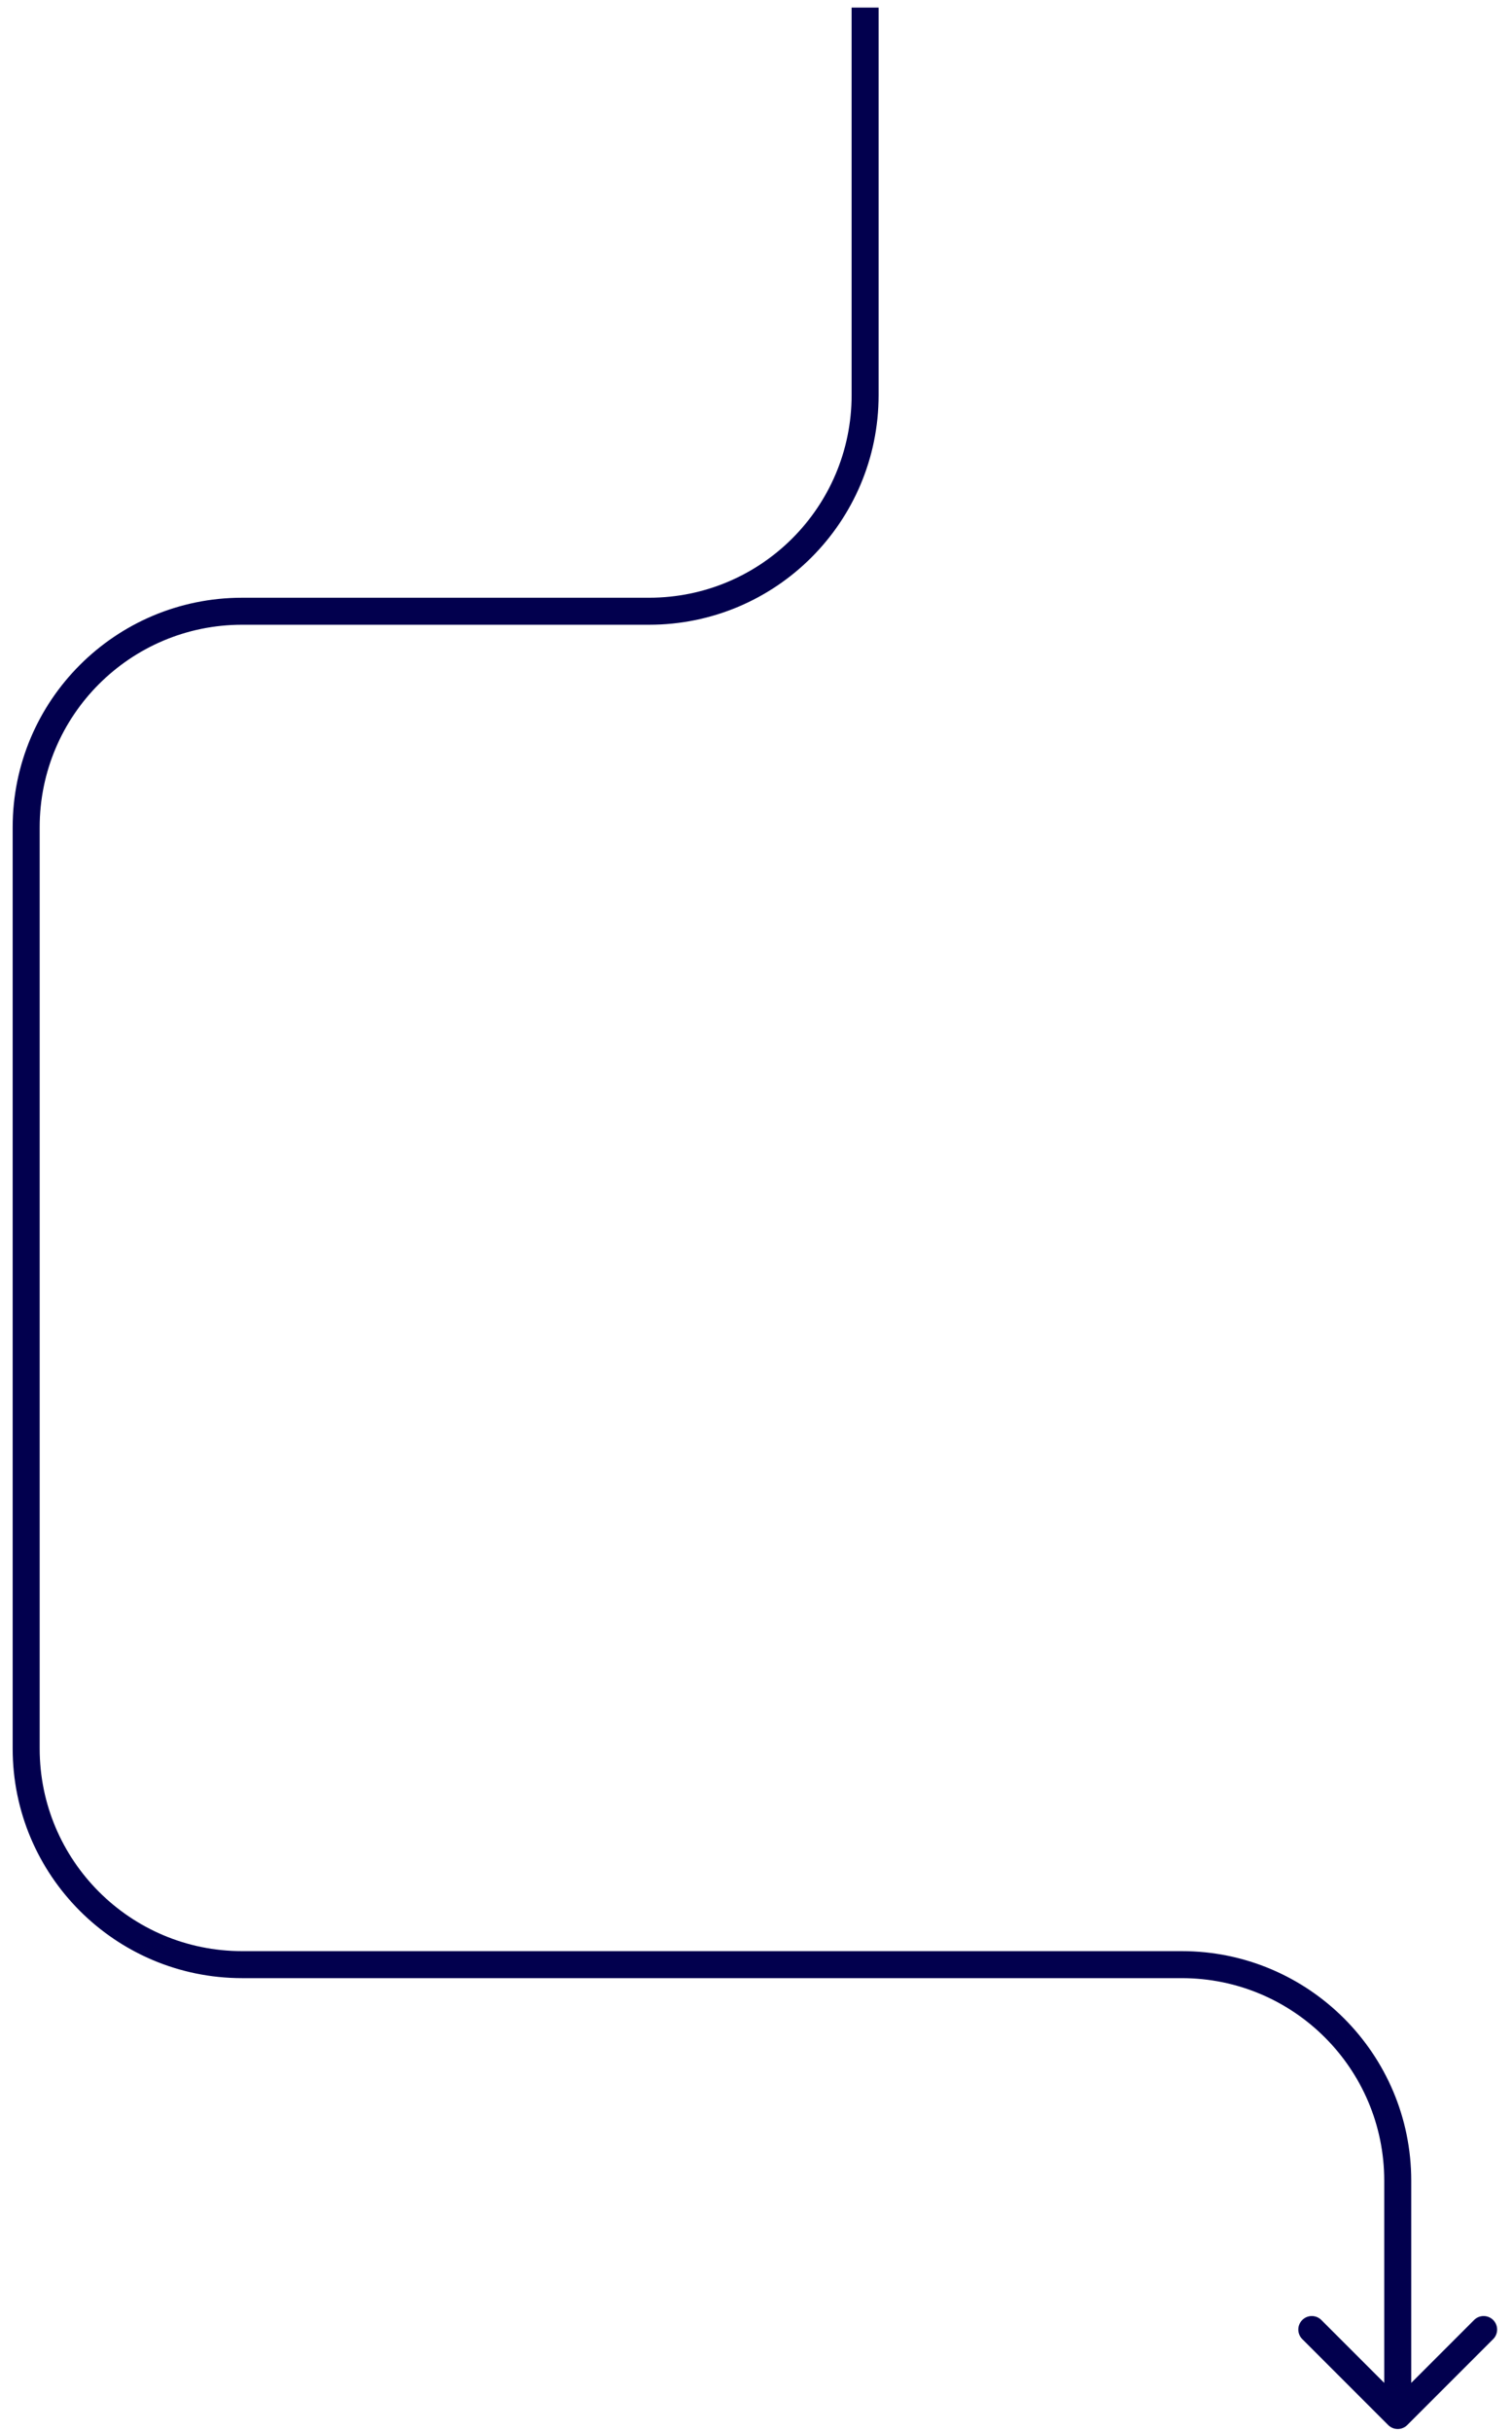
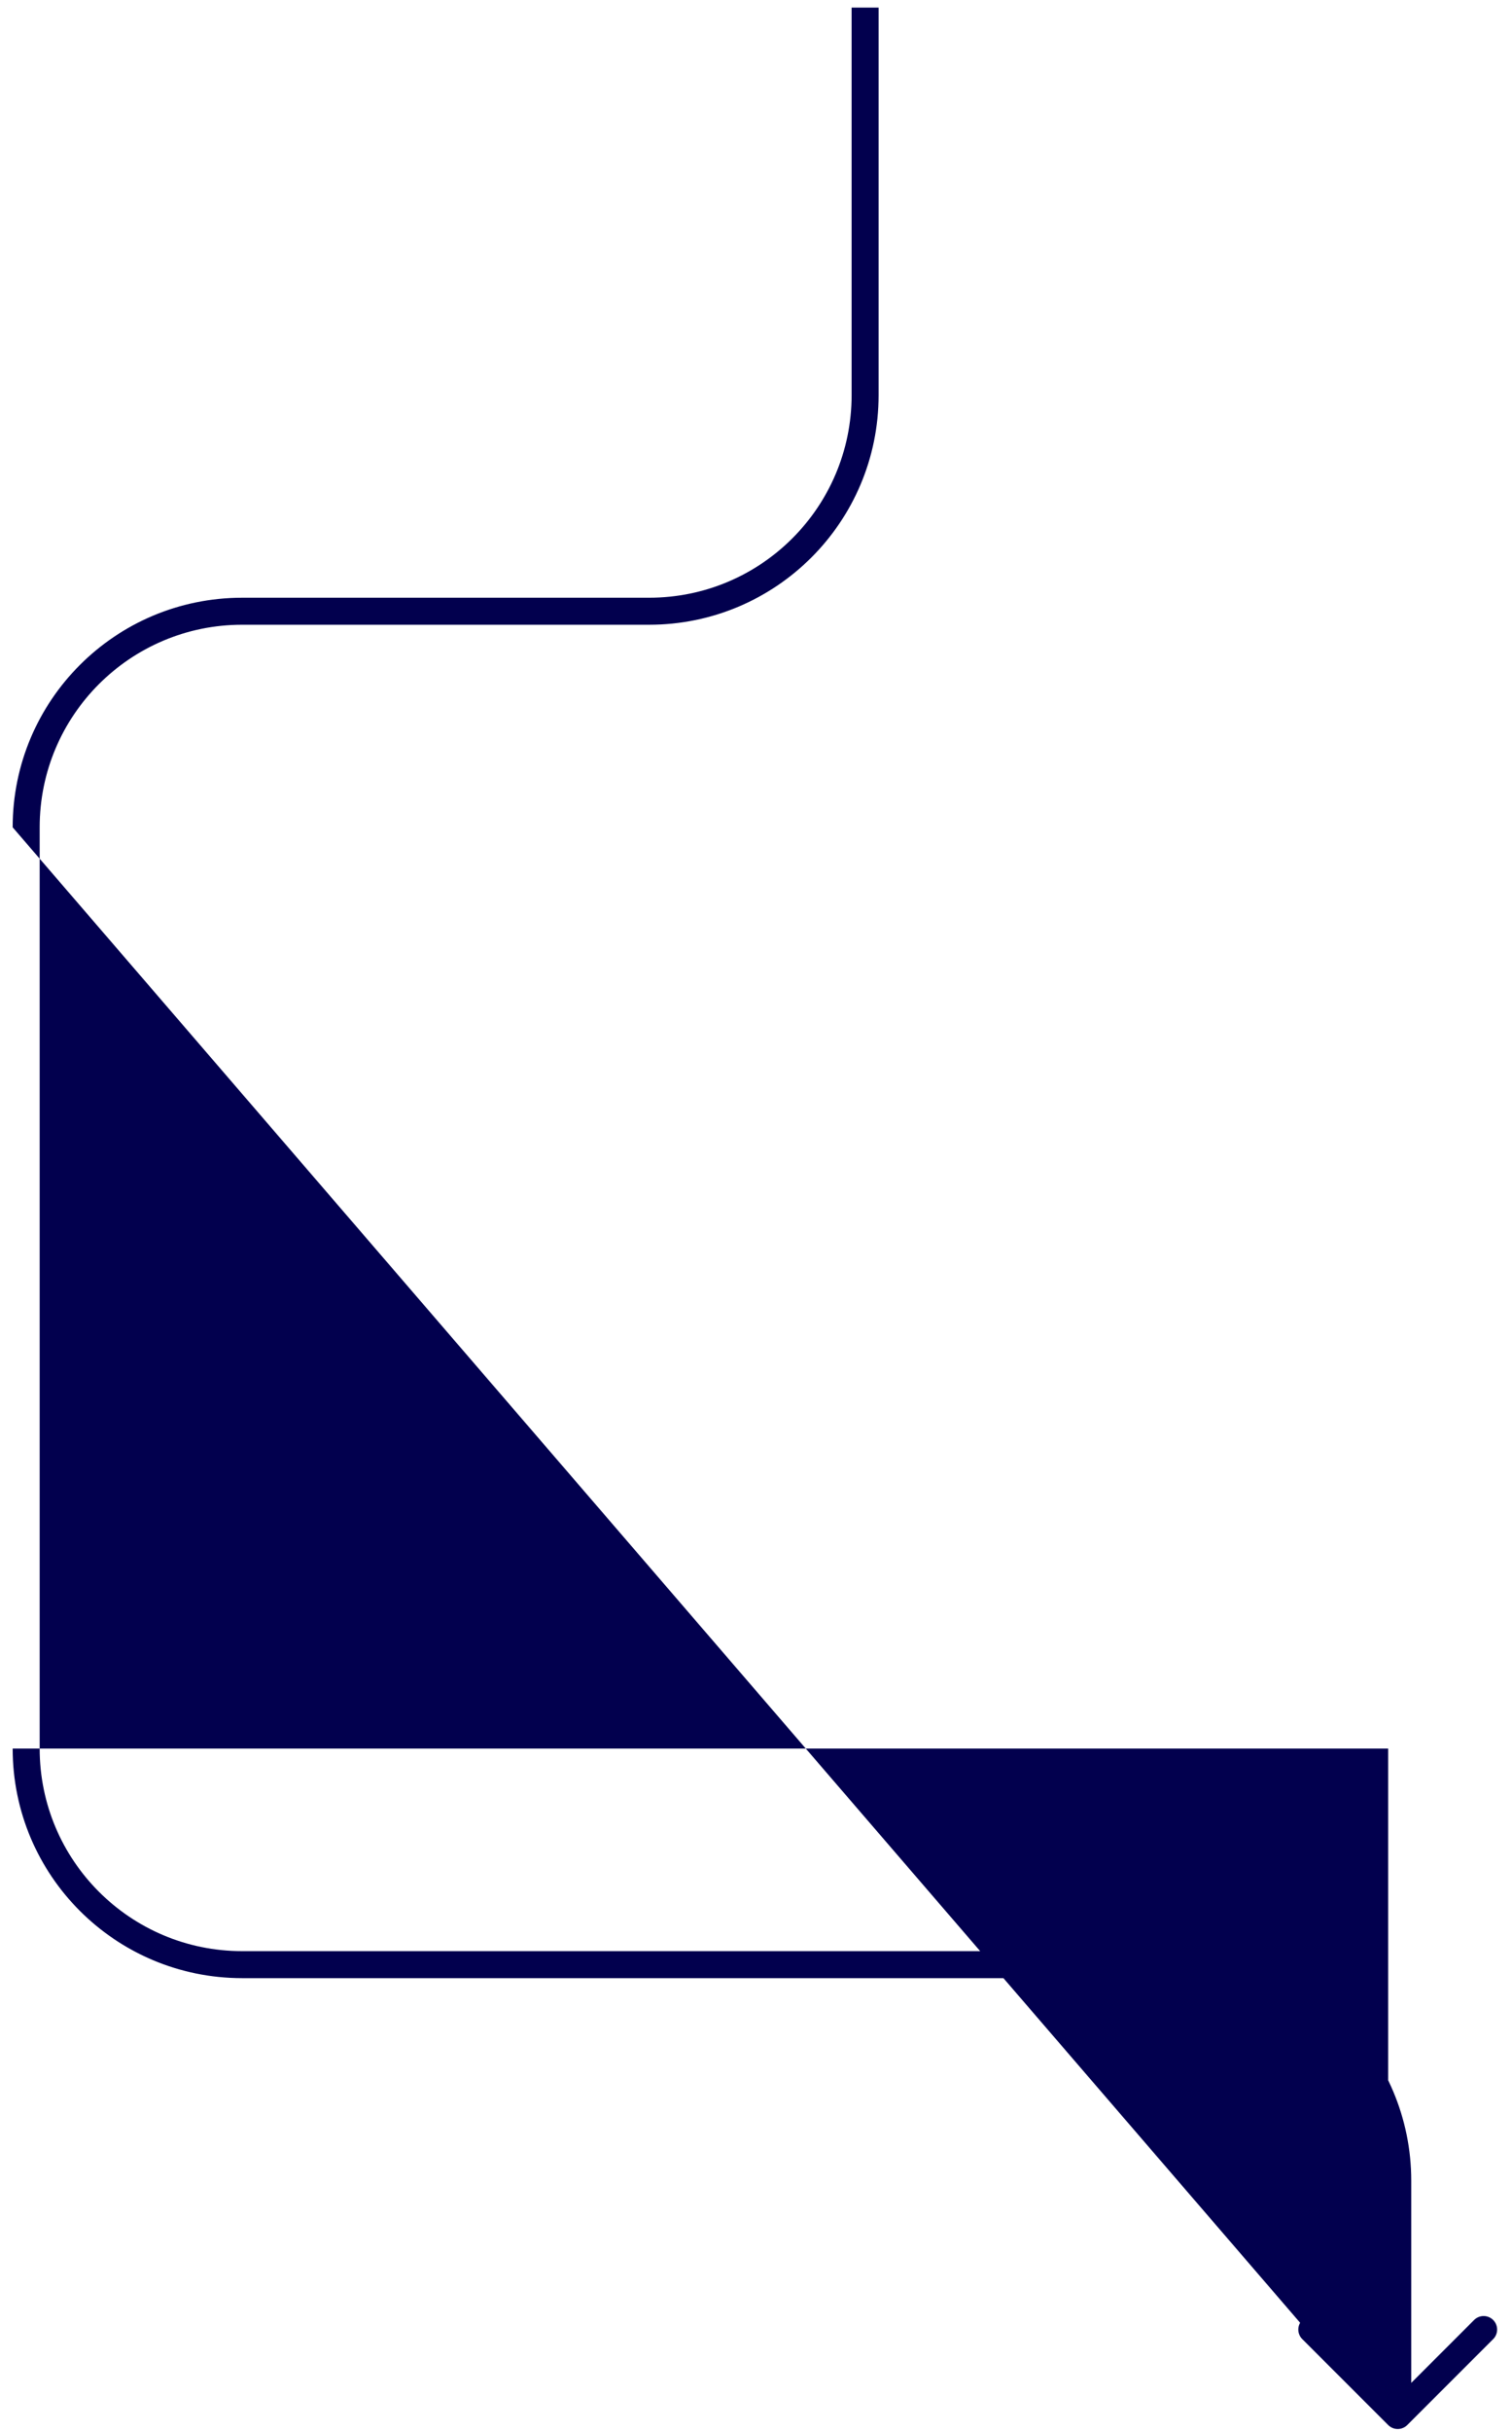
<svg xmlns="http://www.w3.org/2000/svg" width="56" height="90" viewBox="0 0 56 90" fill="none">
-   <path d="M51.414 89.783C51.609 89.978 51.926 89.978 52.121 89.783L55.303 86.601C55.498 86.406 55.498 86.089 55.303 85.894C55.108 85.698 54.791 85.698 54.596 85.894L51.768 88.722L48.939 85.894C48.744 85.698 48.428 85.698 48.232 85.894C48.037 86.089 48.037 86.406 48.232 86.601L51.414 89.783ZM0.469 30.63V64.737H1.469V30.63H0.469ZM8.969 23.13H24.041V22.13H8.969V23.13ZM32.541 14.63V0.281H31.541V14.63H32.541ZM8.969 73.237H43.768V72.237H8.969V73.237ZM51.268 80.737V89.429H52.268V80.737H51.268ZM43.768 73.237C47.91 73.237 51.268 76.595 51.268 80.737H52.268C52.268 76.043 48.462 72.237 43.768 72.237V73.237ZM24.041 23.13C28.736 23.13 32.541 19.324 32.541 14.63H31.541C31.541 18.772 28.183 22.13 24.041 22.13V23.13ZM0.469 64.737C0.469 69.432 4.274 73.237 8.969 73.237V72.237C4.827 72.237 1.469 68.88 1.469 64.737H0.469ZM1.469 30.63C1.469 26.488 4.827 23.13 8.969 23.13V22.13C4.274 22.13 0.469 25.935 0.469 30.63H1.469Z" fill="#02004E" />
+   <path d="M51.414 89.783C51.609 89.978 51.926 89.978 52.121 89.783L55.303 86.601C55.498 86.406 55.498 86.089 55.303 85.894C55.108 85.698 54.791 85.698 54.596 85.894L51.768 88.722L48.939 85.894C48.744 85.698 48.428 85.698 48.232 85.894C48.037 86.089 48.037 86.406 48.232 86.601L51.414 89.783ZV64.737H1.469V30.63H0.469ZM8.969 23.13H24.041V22.13H8.969V23.13ZM32.541 14.63V0.281H31.541V14.63H32.541ZM8.969 73.237H43.768V72.237H8.969V73.237ZM51.268 80.737V89.429H52.268V80.737H51.268ZM43.768 73.237C47.91 73.237 51.268 76.595 51.268 80.737H52.268C52.268 76.043 48.462 72.237 43.768 72.237V73.237ZM24.041 23.13C28.736 23.13 32.541 19.324 32.541 14.63H31.541C31.541 18.772 28.183 22.13 24.041 22.13V23.13ZM0.469 64.737C0.469 69.432 4.274 73.237 8.969 73.237V72.237C4.827 72.237 1.469 68.88 1.469 64.737H0.469ZM1.469 30.63C1.469 26.488 4.827 23.13 8.969 23.13V22.13C4.274 22.13 0.469 25.935 0.469 30.63H1.469Z" fill="#02004E" />
</svg>